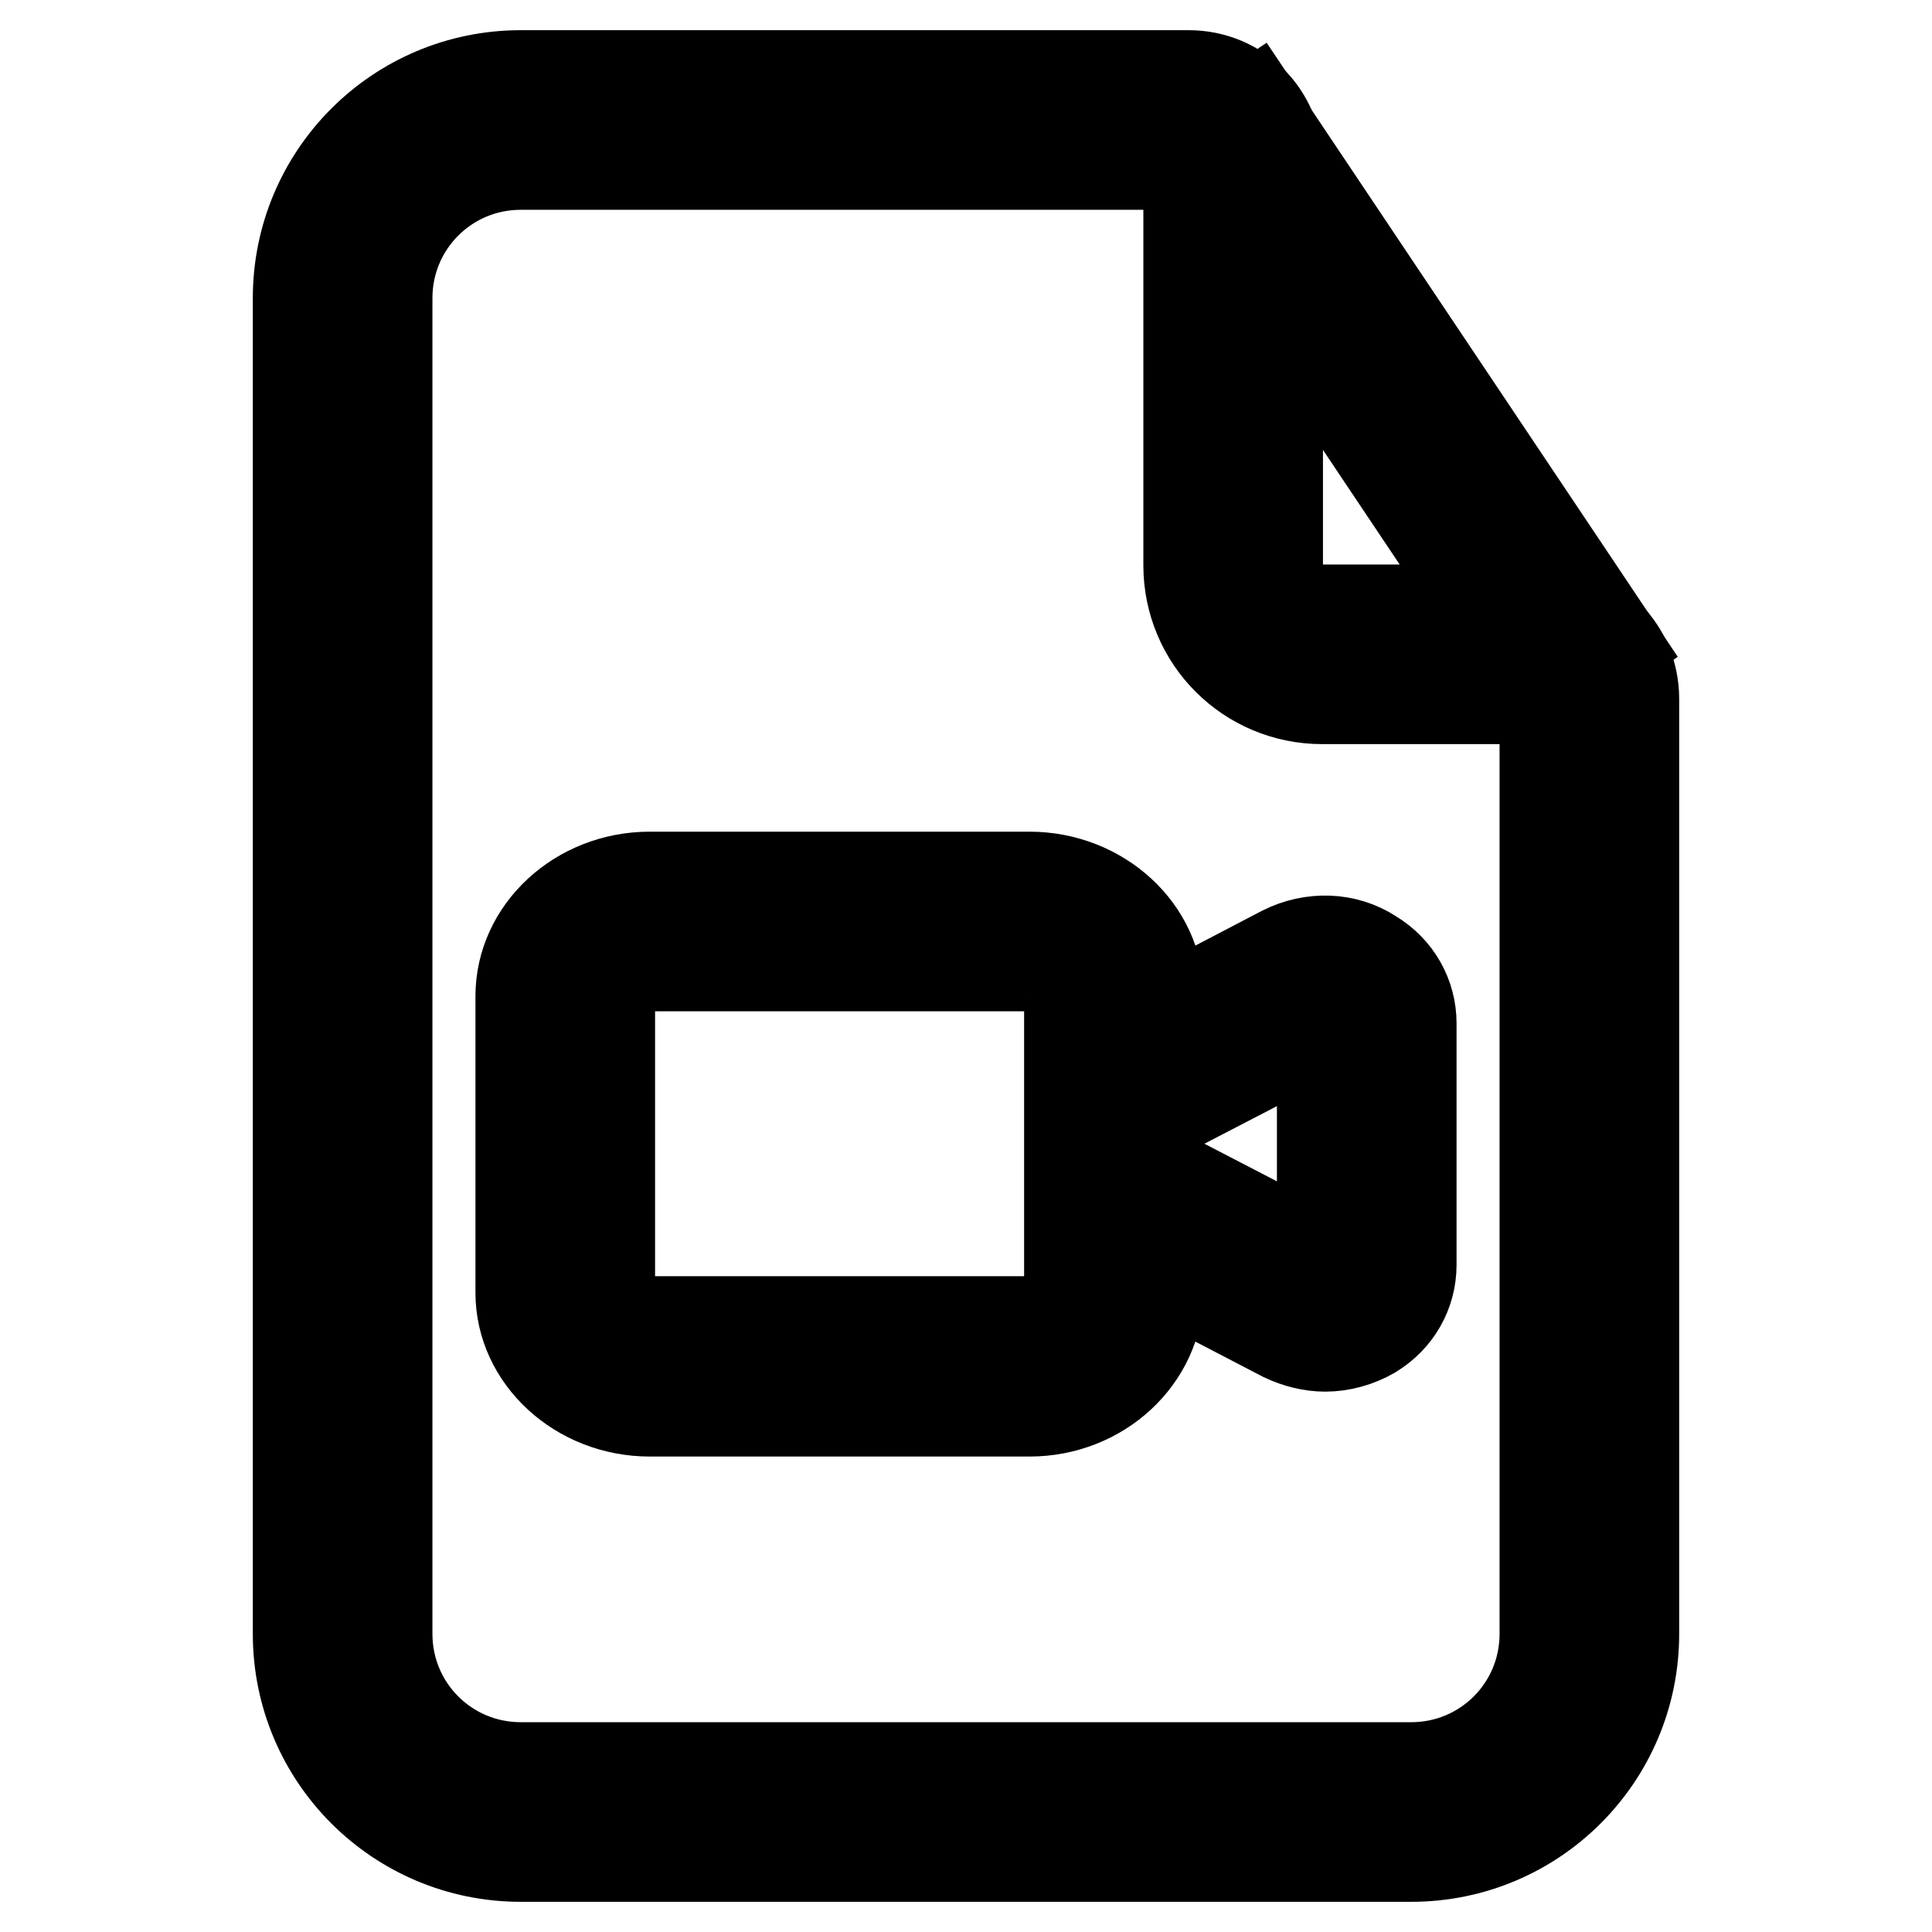
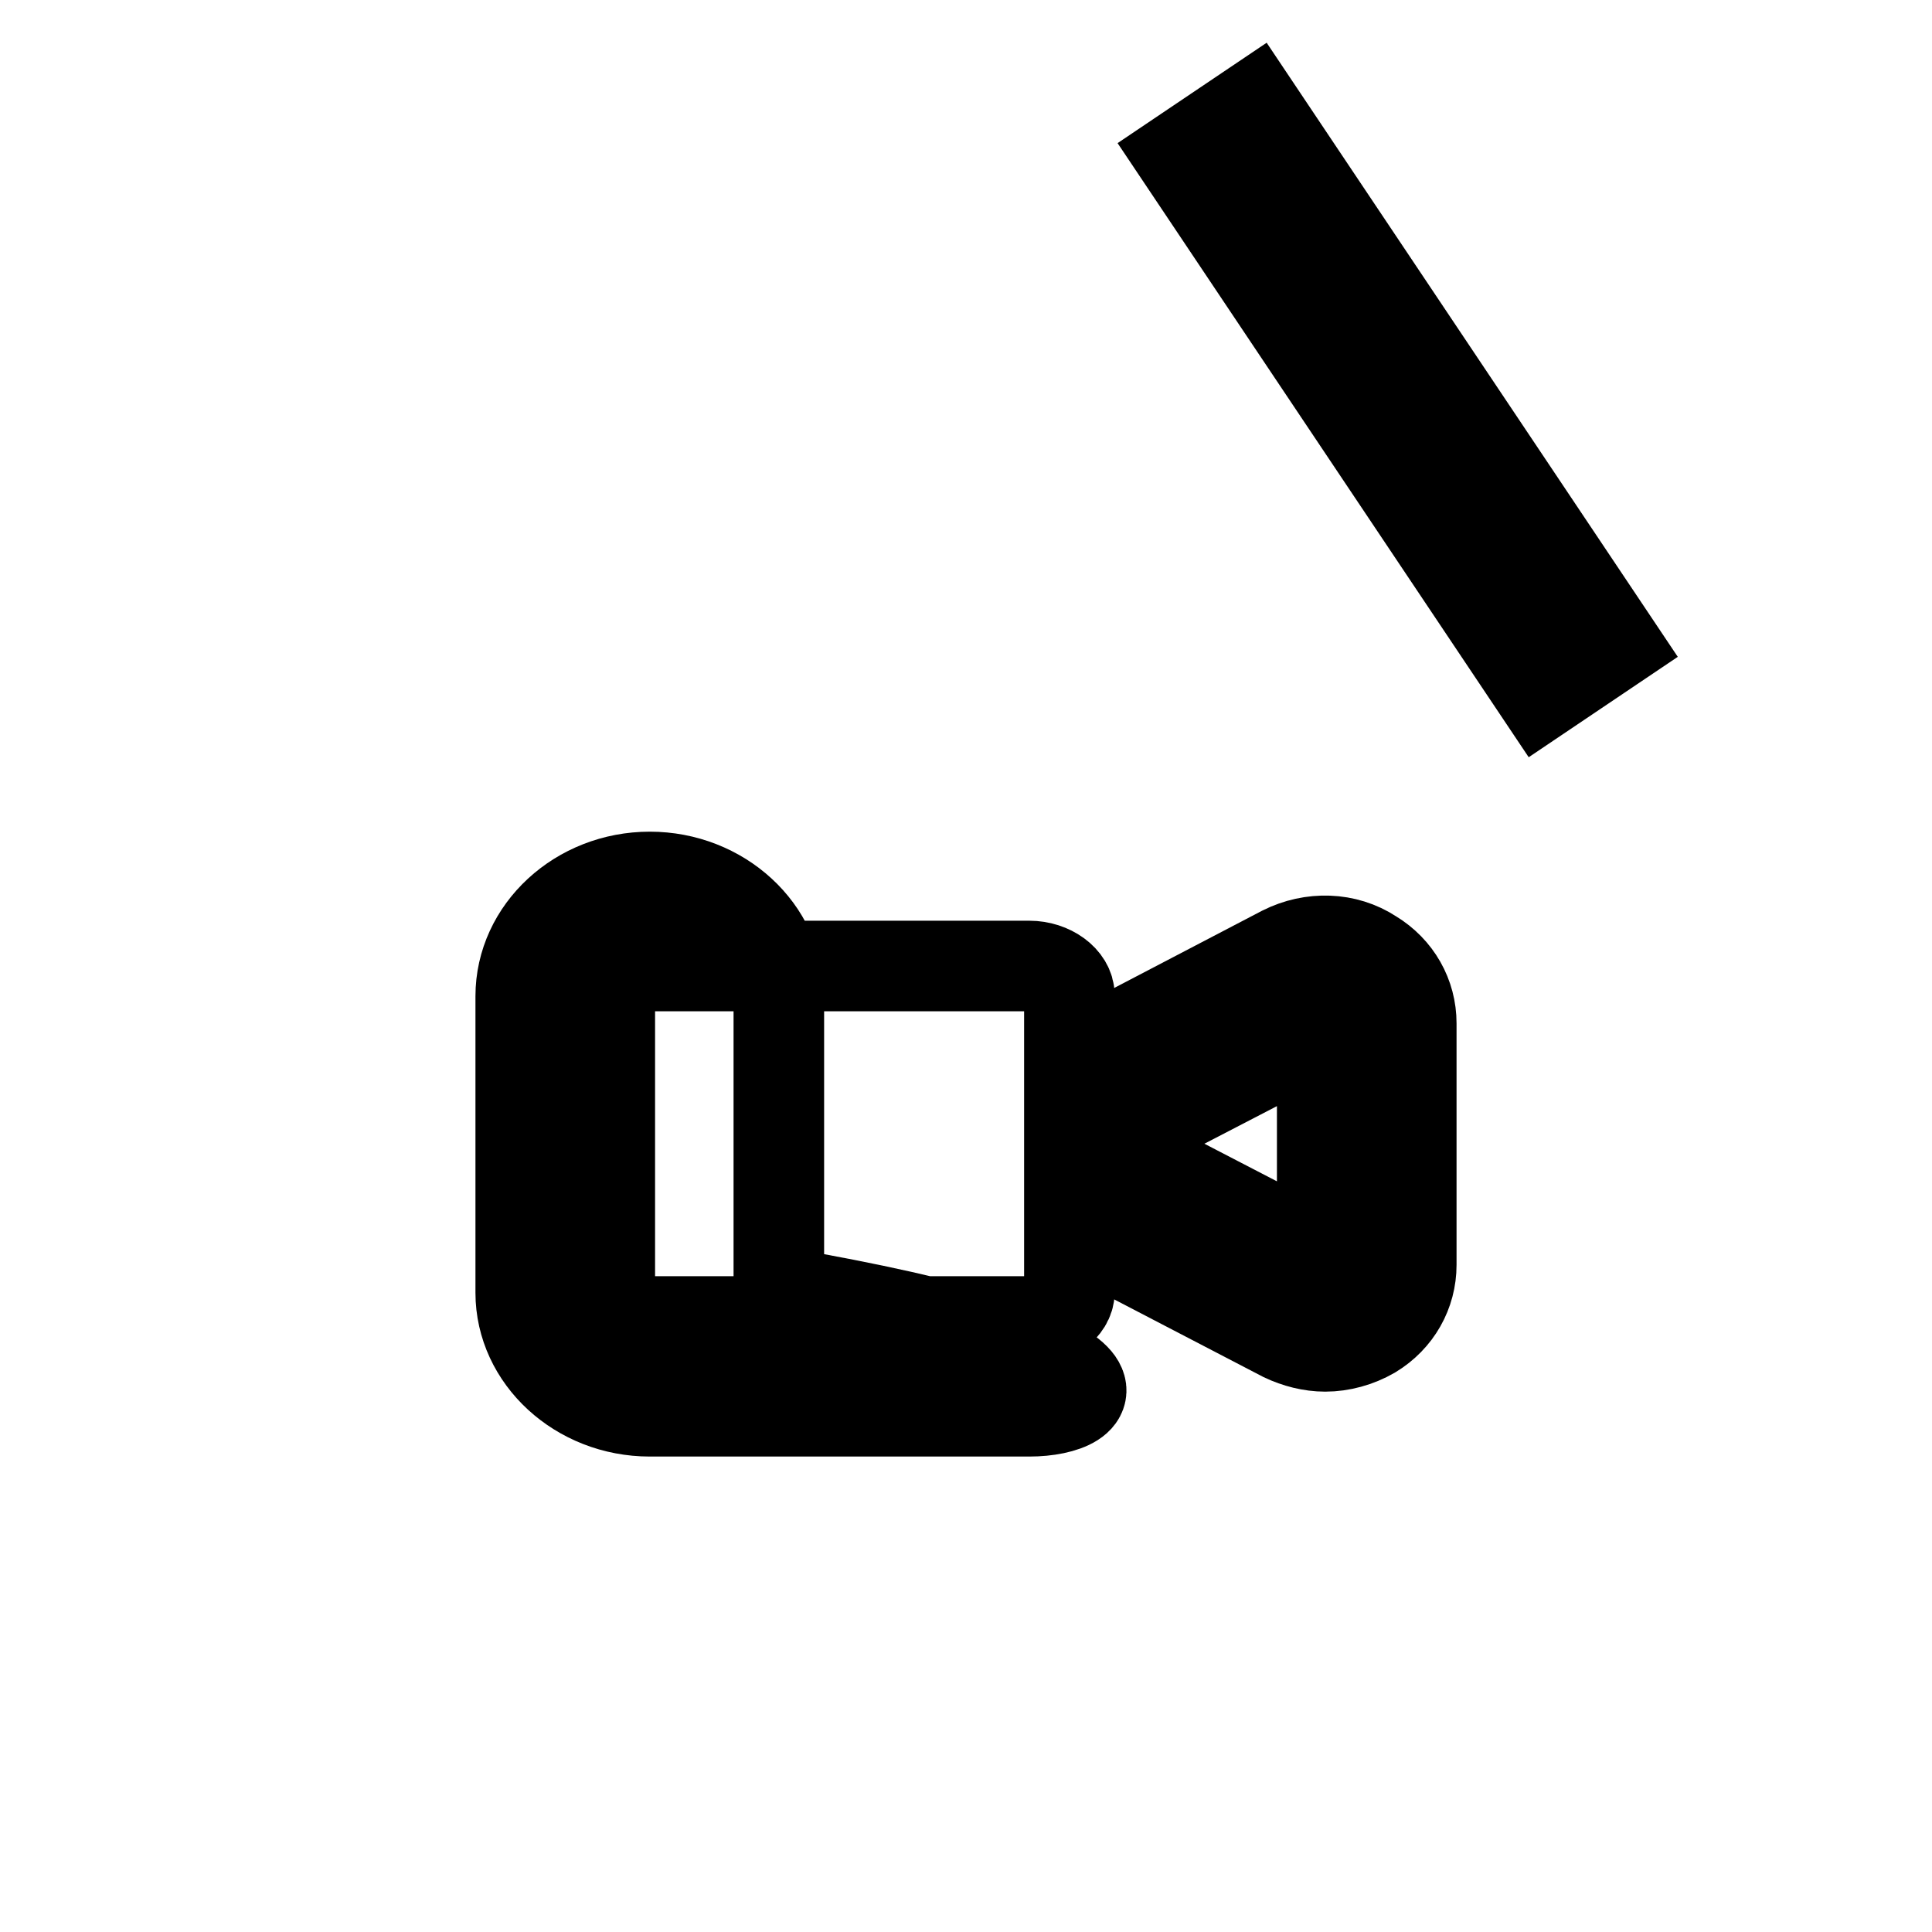
<svg xmlns="http://www.w3.org/2000/svg" version="1.1" x="0px" y="0px" viewBox="0 0 256 256" enable-background="new 0 0 256 256" xml:space="preserve">
  <g>
-     <path stroke-width="12" fill-opacity="0" stroke="#000000" d="M187,246H69c-16.3,0-29.5-13.2-29.5-29.5v-177C39.5,23.2,52.7,10,69,10h88.5c6.6,0,11.8,5.2,11.8,11.8v53.1 c0,3.3,2.6,5.9,5.9,5.9h29.5c6.6,0,11.8,5.2,11.8,11.8v123.9C216.5,232.8,203.3,246,187,246z M69,21.8c-9.8,0-17.7,7.9-17.7,17.7 v177c0,9.8,7.9,17.7,17.7,17.7h118c9.8,0,17.7-7.9,17.7-17.7V92.6h-29.5c-9.8,0-17.7-7.9-17.7-17.7V21.8H69z" />
-     <path stroke-width="12" fill-opacity="0" stroke="#000000" d="M156.4,20.6l9.8-6.6L214,85.4l-9.8,6.6L156.4,20.6z M136.4,187H86.1c-9.4,0-17.1-7.1-17.1-15.7V132 c0-8.7,7.7-15.8,17.1-15.8h50.3c9.4,0,17.1,7.1,17.1,15.7v39.3C153.4,179.9,145.8,187,136.4,187z M86.1,128c-2.8,0-5.3,1.9-5.3,3.9 v39.3c0,2.1,2.5,3.9,5.3,3.9h50.3c2.8,0,5.3-1.9,5.3-3.9v-39.3c0-2.1-2.5-3.9-5.3-3.9H86.1z" />
+     <path stroke-width="12" fill-opacity="0" stroke="#000000" d="M156.4,20.6l9.8-6.6L214,85.4l-9.8,6.6L156.4,20.6z M136.4,187H86.1c-9.4,0-17.1-7.1-17.1-15.7V132 c0-8.7,7.7-15.8,17.1-15.8c9.4,0,17.1,7.1,17.1,15.7v39.3C153.4,179.9,145.8,187,136.4,187z M86.1,128c-2.8,0-5.3,1.9-5.3,3.9 v39.3c0,2.1,2.5,3.9,5.3,3.9h50.3c2.8,0,5.3-1.9,5.3-3.9v-39.3c0-2.1-2.5-3.9-5.3-3.9H86.1z" />
    <path stroke-width="12" fill-opacity="0" stroke="#000000" d="M175.6,178.4c-1.9,0-3.8-0.5-5.5-1.3l-24.8-12.9l5.4-10.5l24.5,12.7v-29.7l-24.5,12.7l-5.4-10.5l24.7-12.9 c3.8-1.9,8.3-1.8,11.8,0.5c3.3,2,5.2,5.4,5.2,9.1v32c0,3.7-1.9,7.1-5.2,9.1C179.9,177.8,177.7,178.4,175.6,178.4L175.6,178.4z" />
  </g>
</svg>